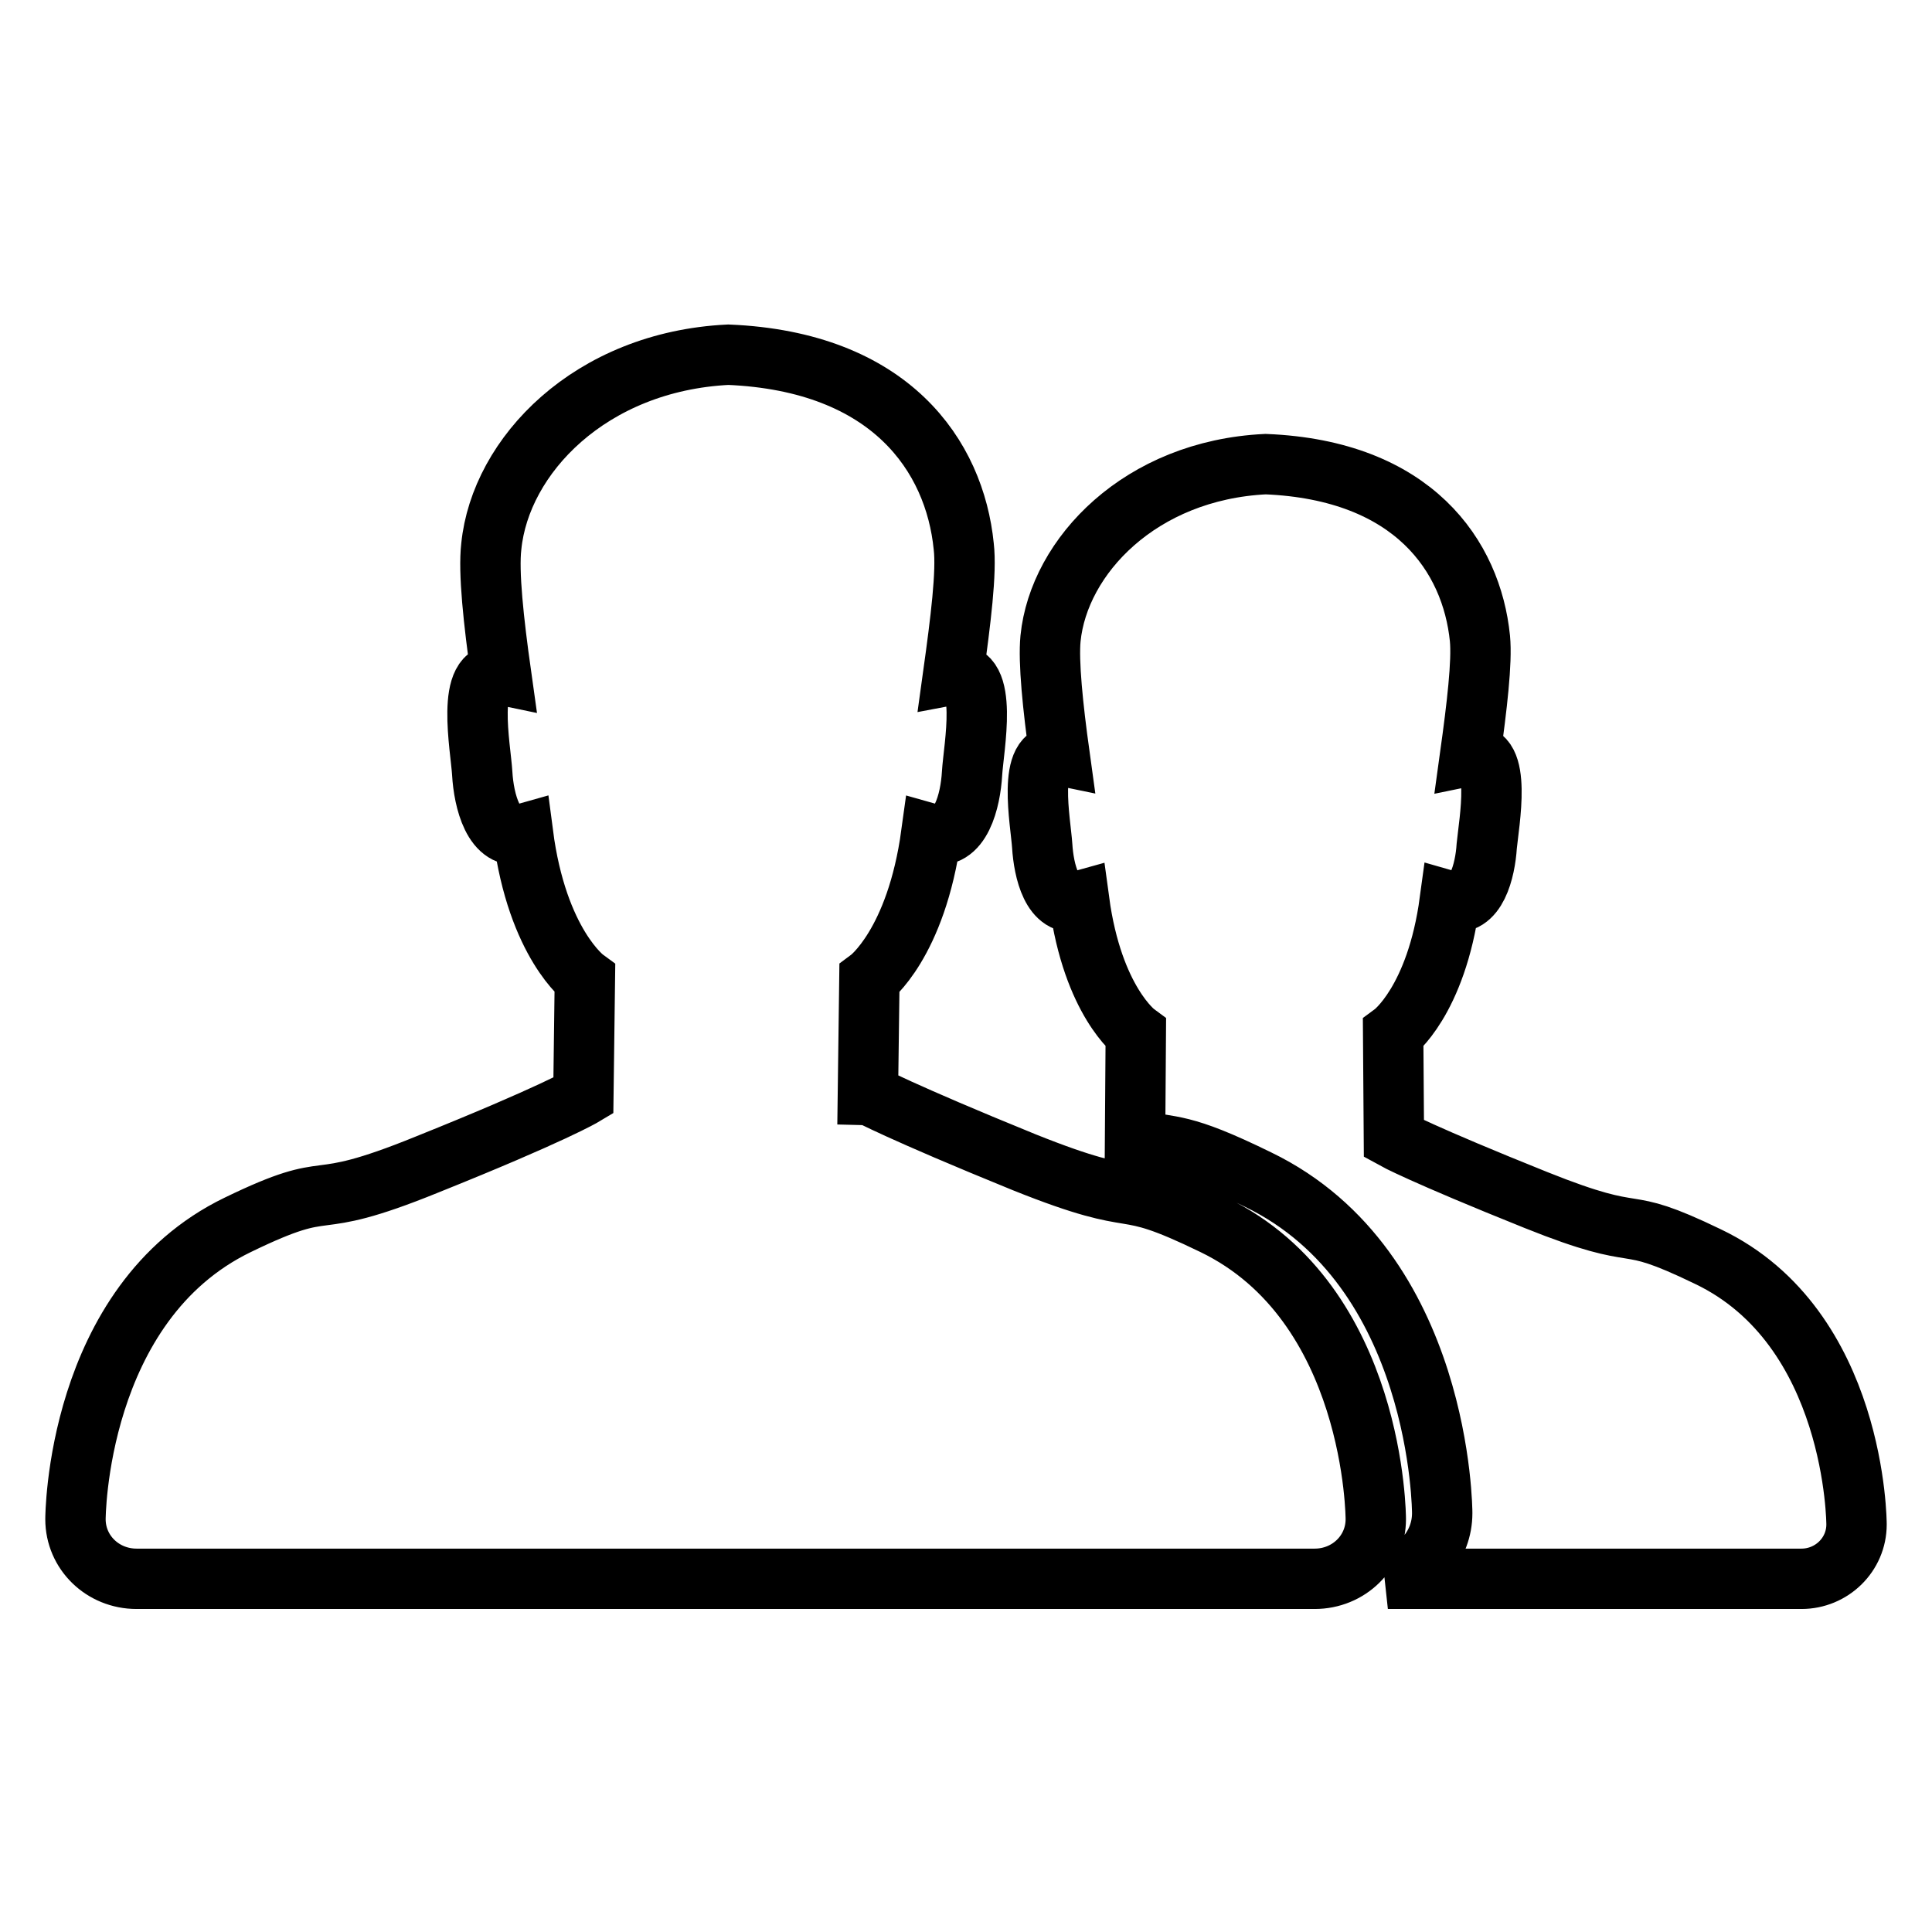
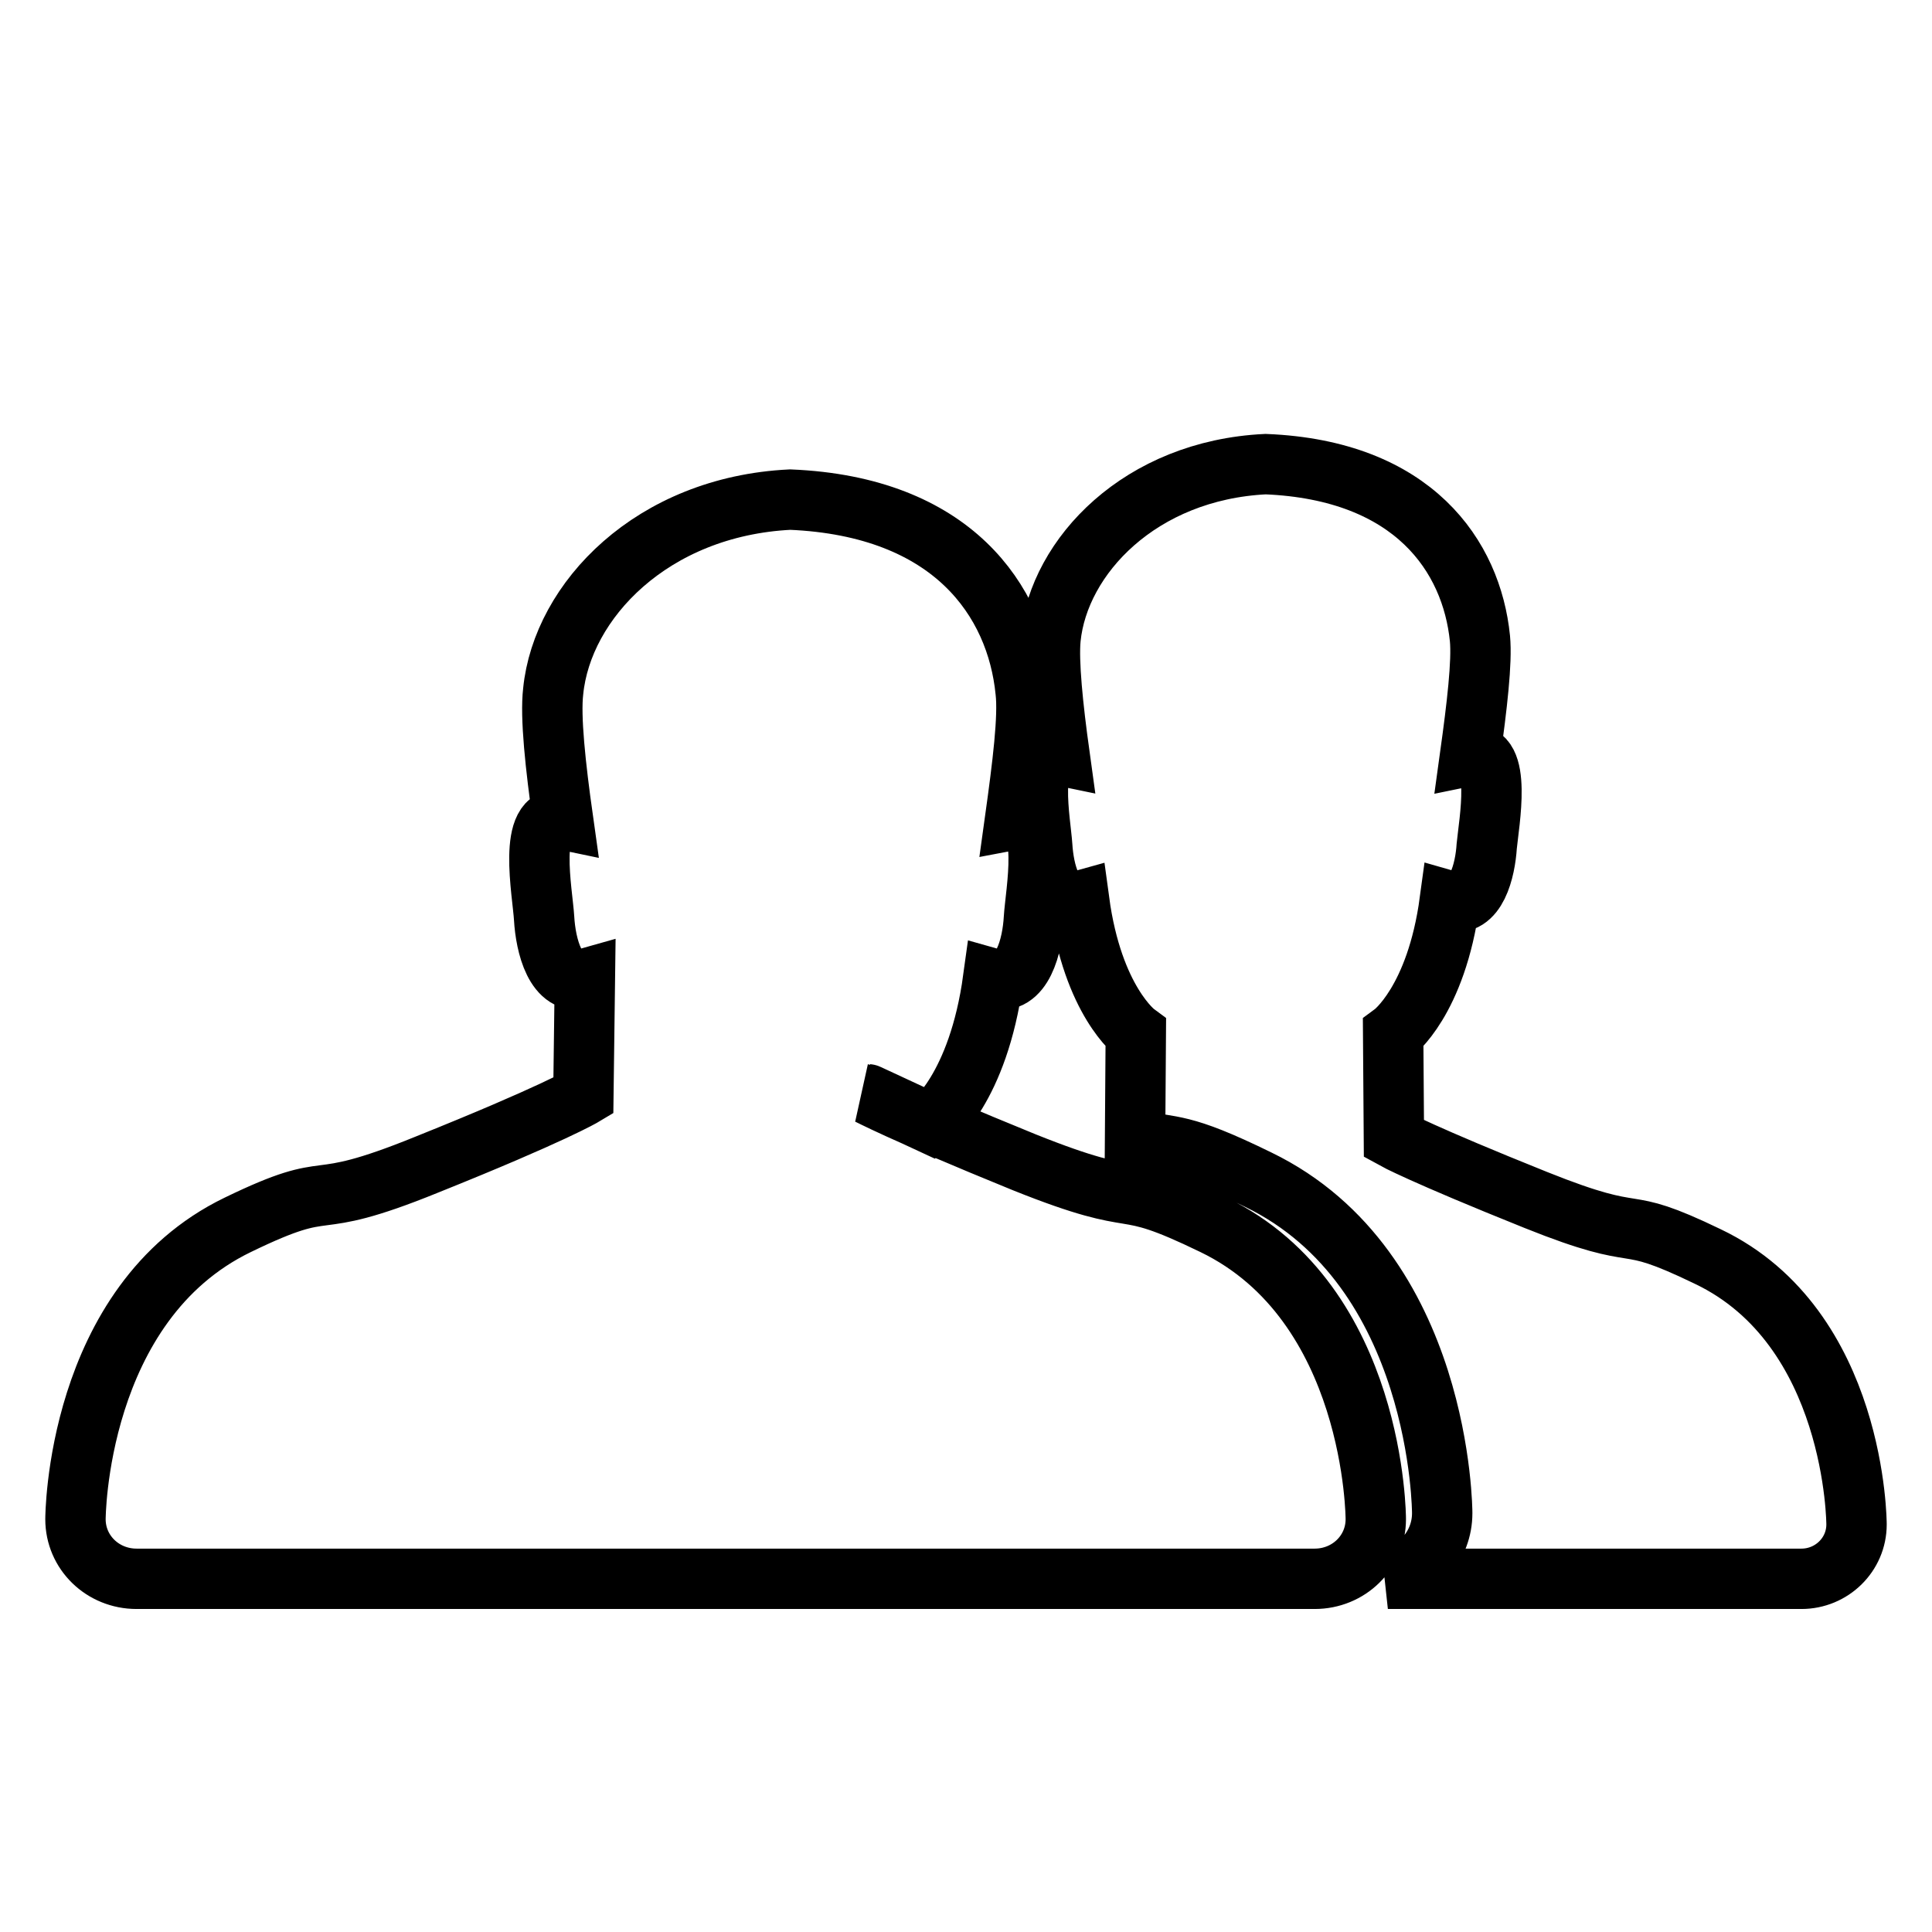
<svg xmlns="http://www.w3.org/2000/svg" version="1.1" x="0px" y="0px" viewBox="0 0 256 256" enable-background="new 0 0 256 256" xml:space="preserve">
  <g>
    <g>
-       <path stroke-width="8" fill-opacity="0" stroke="#000000" d="M246,202L246,202c0,4-3.3,7.2-7.3,7.2h-54.8c4.1-0.9,7.2-4.4,7.2-8.7c0,0,0,0,0,0l0,0c0,0,0-32.4-24.4-44.2c-10.4-5.1-11.1-4.1-16.3-5.3l0.1-14.1c0,0-5.7-4.2-7.5-17.5c-3.6,1-4.7-4.1-4.9-7.3c-0.2-3.1-2.1-12.9,2.3-12c-0.9-6.5-1.5-12.4-1.2-15.5c1.1-10.9,11.9-22.3,28.5-23.1c19.6,0.8,27.3,12.2,28.4,23.1c0.3,3.1-0.4,9-1.3,15.5c4.3-0.9,2.5,8.9,2.2,12c-0.2,3.2-1.4,8.3-4.9,7.3c-1.8,13.3-7.5,17.5-7.5,17.5l0.1,14c0,0,3.6,2,18.8,8.1c15.2,6.1,10.4,1.5,22.8,7.5C246,175.9,246,202,246,202L246,202L246,202L246,202z M135.7,154c16.7,6.7,11.5,1.7,25.1,8.3c21.5,10.4,21.5,39,21.5,39l0,0c0,0,0,0,0,0c0,4.4-3.6,7.9-8.1,7.9H18.1c-4.5,0-8.1-3.5-8.1-7.9c0,0,0,0,0,0l0,0c0,0,0-28.6,21.5-39c13.6-6.6,8.4-1.2,25.1-8c16.7-6.7,20.7-9.1,20.7-9.1l0.2-15.5c0,0-6.3-4.6-8.2-19.2c-3.9,1.1-5.2-4.5-5.4-8c-0.2-3.4-2.3-14.1,2.5-13.1c-1-7.1-1.7-13.6-1.3-17c1.2-12,13.1-24.5,31.4-25.4c21.5,0.9,30,13.4,31.2,25.4c0.4,3.4-0.4,9.8-1.4,17c4.8-0.9,2.7,9.7,2.5,13.1c-0.2,3.5-1.5,9.1-5.4,8c-2,14.6-8.2,19.2-8.2,19.2L115,145C115.1,145,119,147.2,135.7,154z" />
+       <path stroke-width="8" fill-opacity="0" stroke="#000000" d="M246,202L246,202c0,4-3.3,7.2-7.3,7.2h-54.8c4.1-0.9,7.2-4.4,7.2-8.7c0,0,0,0,0,0l0,0c0,0,0-32.4-24.4-44.2c-10.4-5.1-11.1-4.1-16.3-5.3l0.1-14.1c0,0-5.7-4.2-7.5-17.5c-3.6,1-4.7-4.1-4.9-7.3c-0.2-3.1-2.1-12.9,2.3-12c-0.9-6.5-1.5-12.4-1.2-15.5c1.1-10.9,11.9-22.3,28.5-23.1c19.6,0.8,27.3,12.2,28.4,23.1c0.3,3.1-0.4,9-1.3,15.5c4.3-0.9,2.5,8.9,2.2,12c-0.2,3.2-1.4,8.3-4.9,7.3c-1.8,13.3-7.5,17.5-7.5,17.5l0.1,14c0,0,3.6,2,18.8,8.1c15.2,6.1,10.4,1.5,22.8,7.5C246,175.9,246,202,246,202L246,202L246,202L246,202z M135.7,154c16.7,6.7,11.5,1.7,25.1,8.3c21.5,10.4,21.5,39,21.5,39l0,0c0,0,0,0,0,0c0,4.4-3.6,7.9-8.1,7.9H18.1c-4.5,0-8.1-3.5-8.1-7.9c0,0,0,0,0,0l0,0c0,0,0-28.6,21.5-39c13.6-6.6,8.4-1.2,25.1-8c16.7-6.7,20.7-9.1,20.7-9.1l0.2-15.5c-3.9,1.1-5.2-4.5-5.4-8c-0.2-3.4-2.3-14.1,2.5-13.1c-1-7.1-1.7-13.6-1.3-17c1.2-12,13.1-24.5,31.4-25.4c21.5,0.9,30,13.4,31.2,25.4c0.4,3.4-0.4,9.8-1.4,17c4.8-0.9,2.7,9.7,2.5,13.1c-0.2,3.5-1.5,9.1-5.4,8c-2,14.6-8.2,19.2-8.2,19.2L115,145C115.1,145,119,147.2,135.7,154z" />
    </g>
  </g>
</svg>